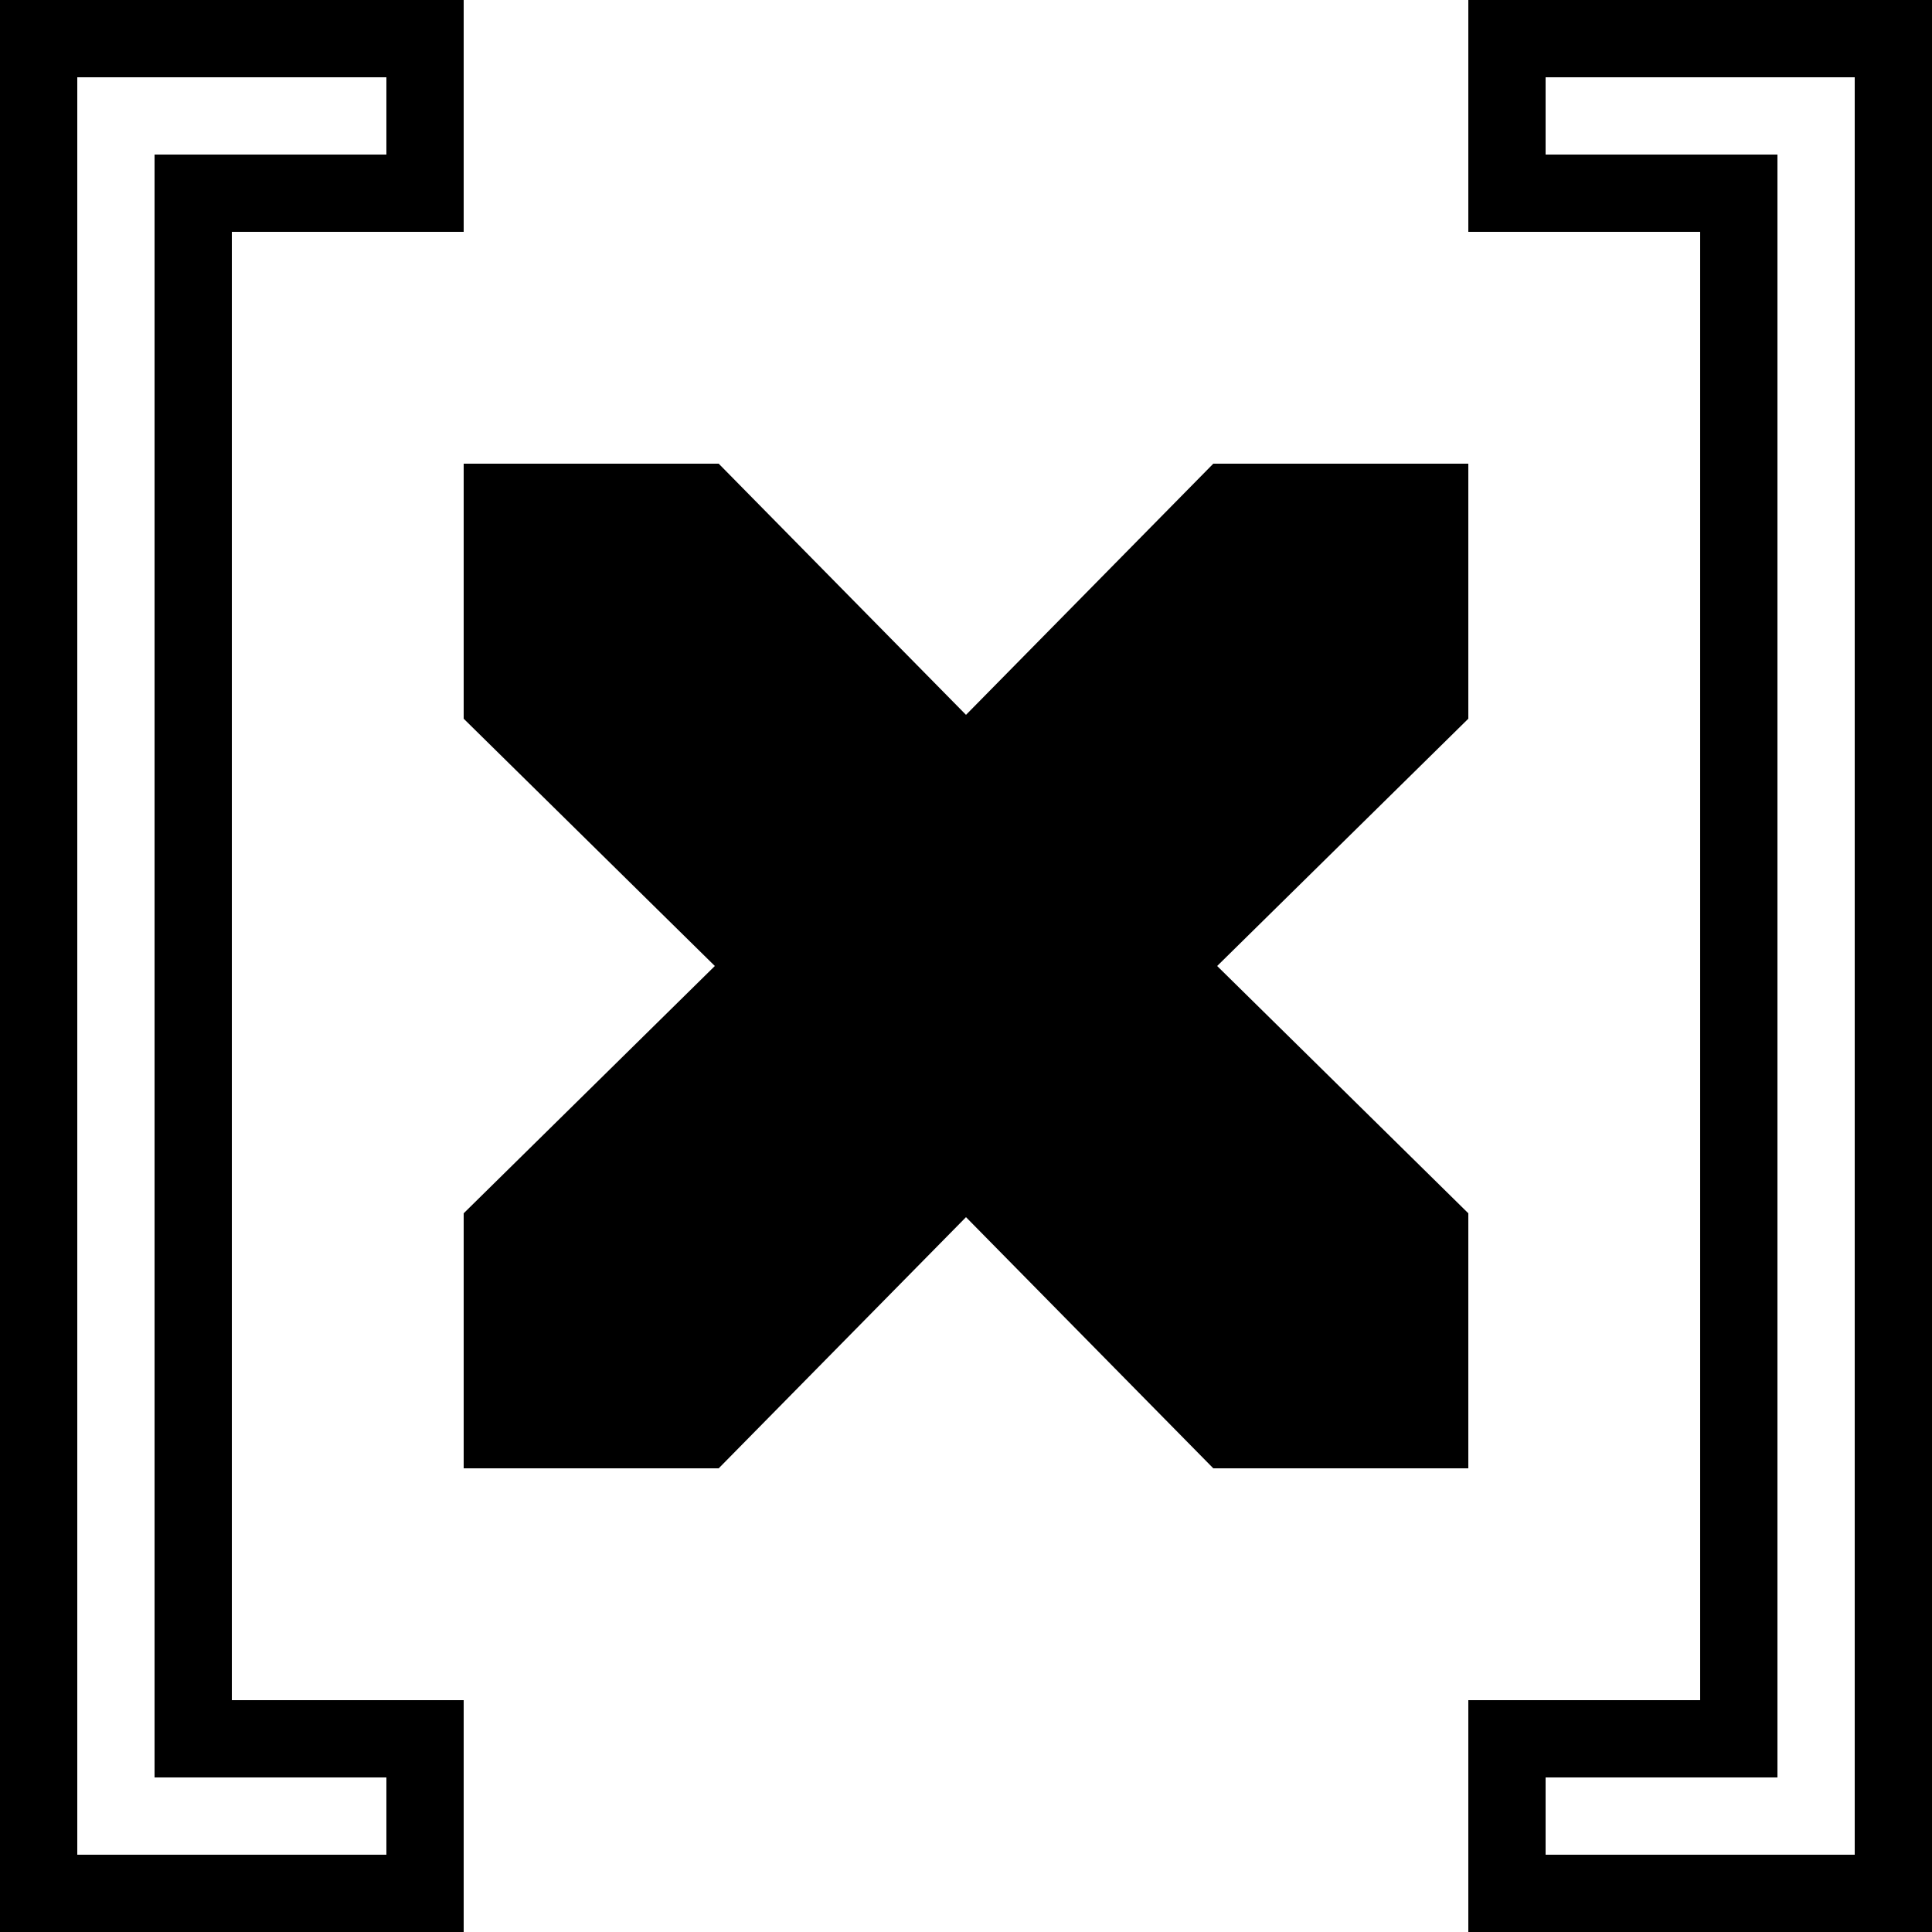
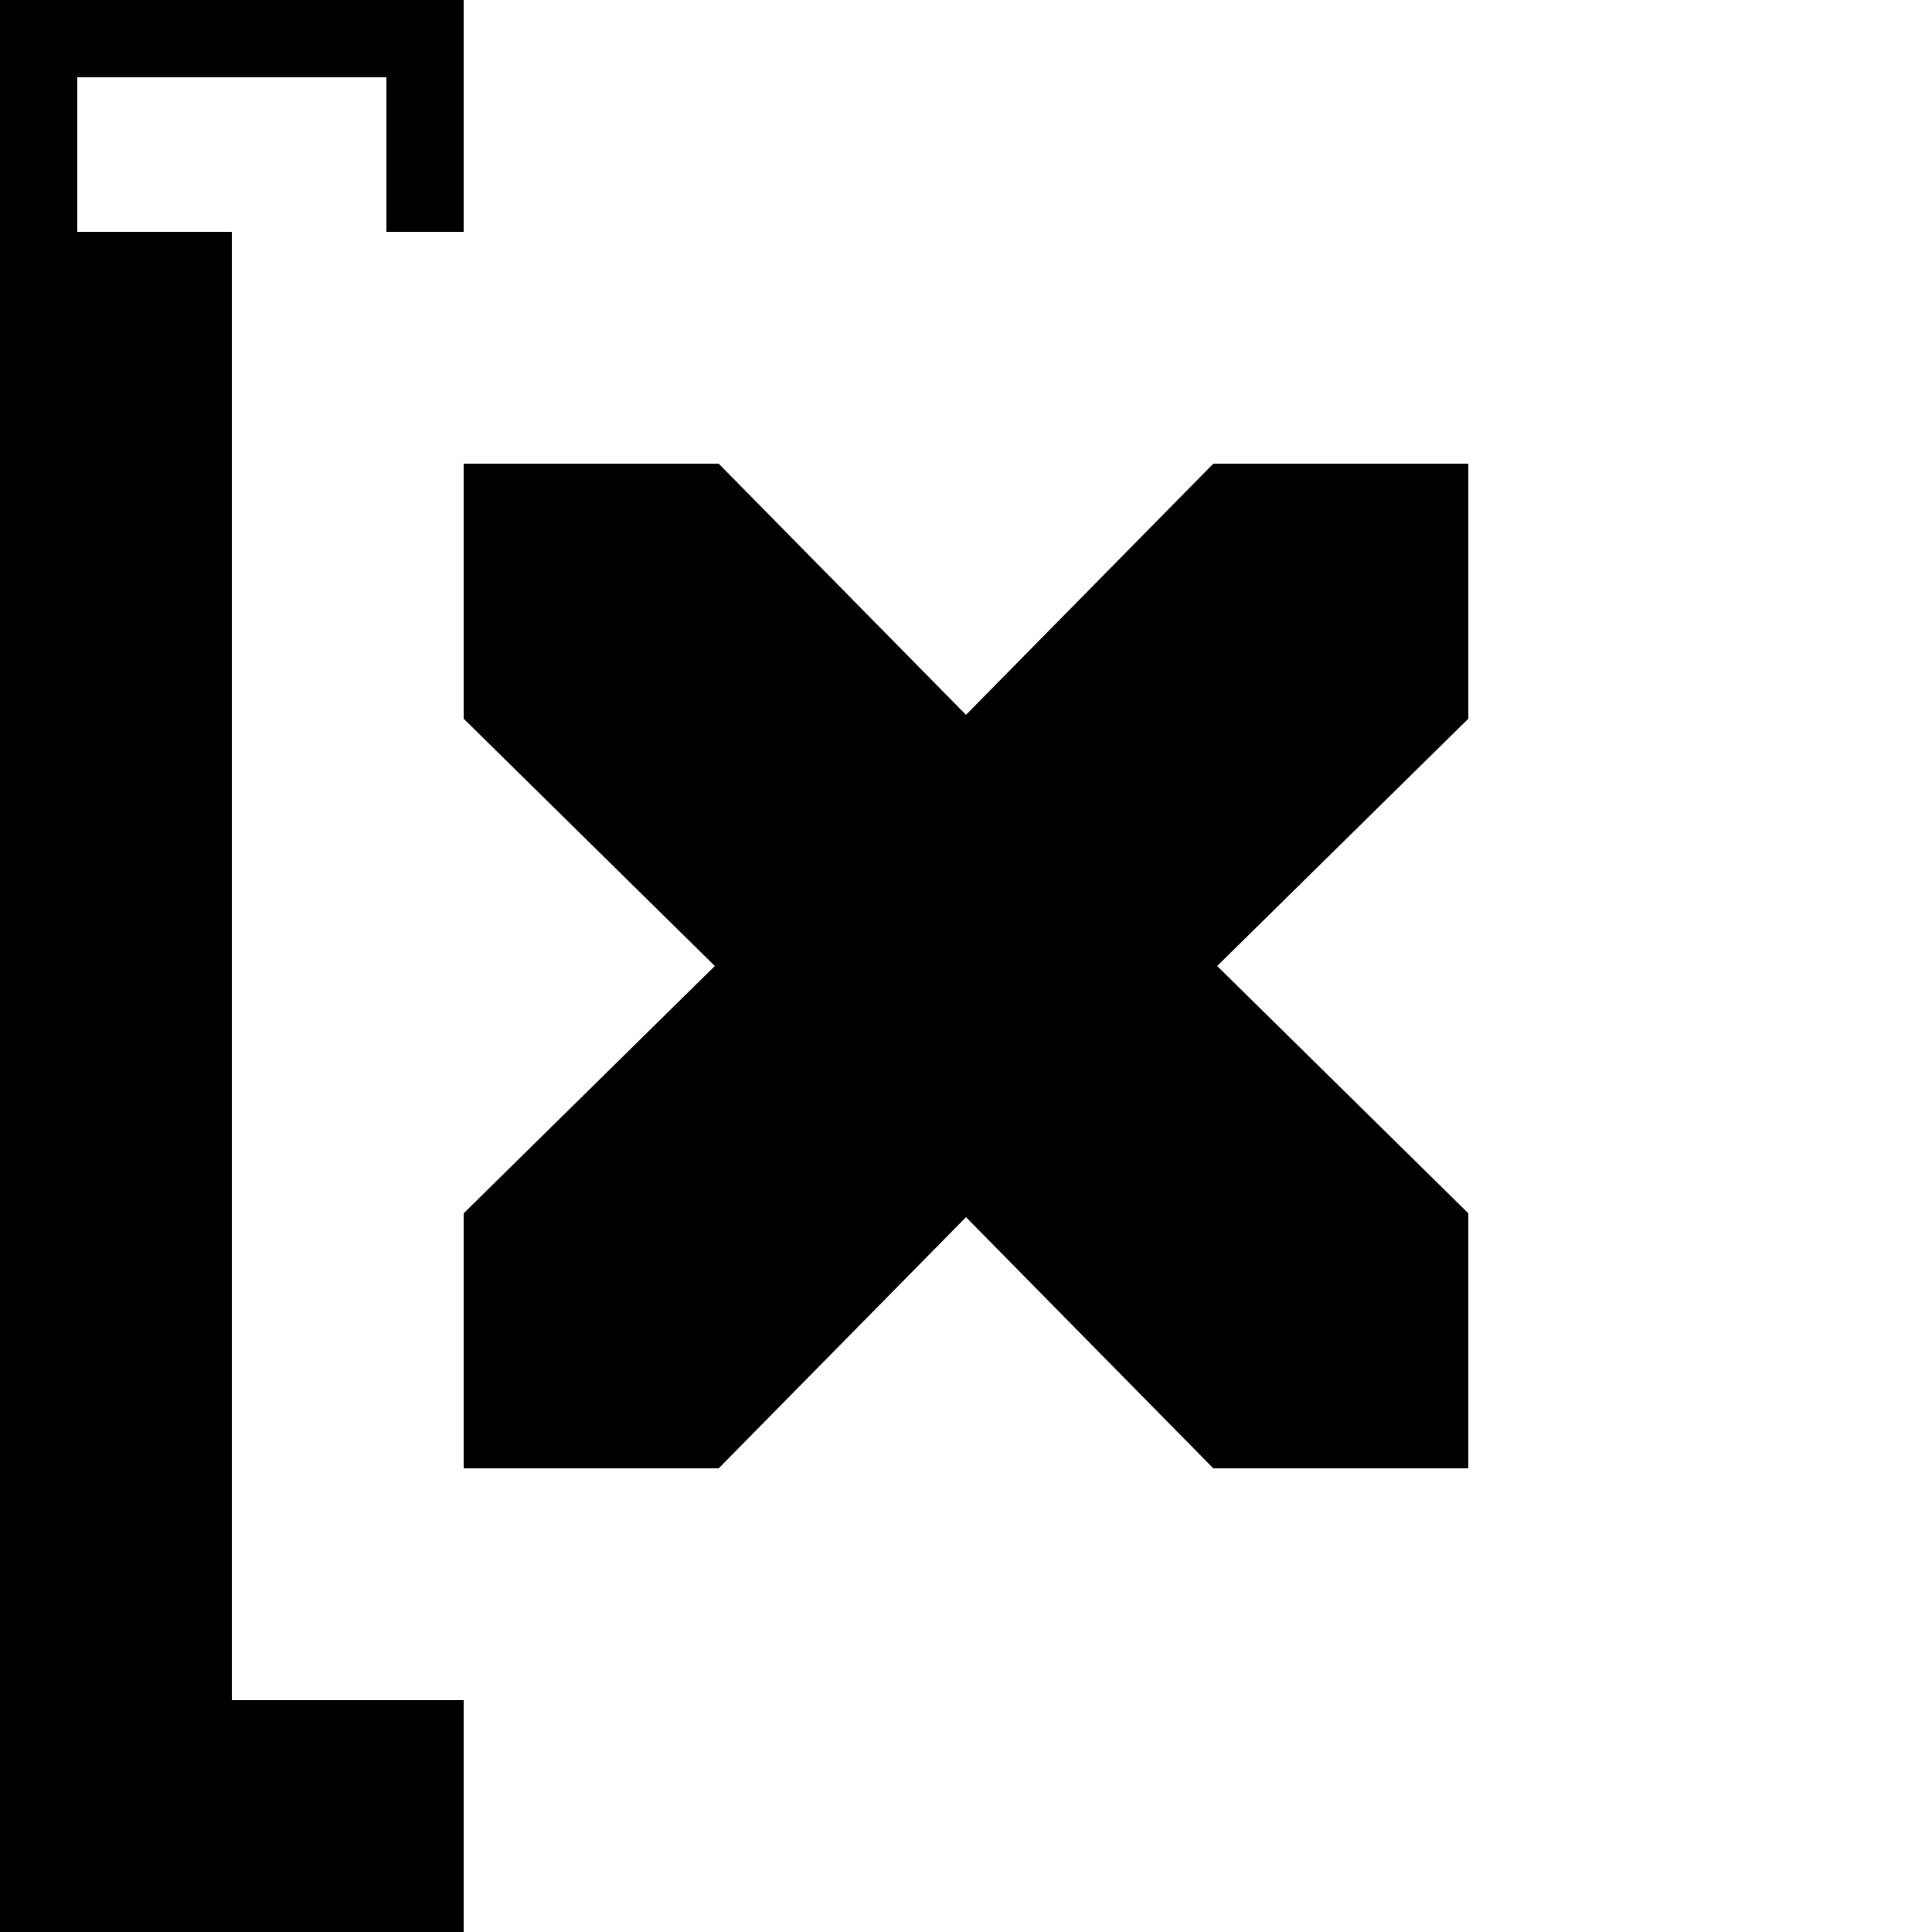
<svg xmlns="http://www.w3.org/2000/svg" id="exploitcapitallogo" version="1.1" viewBox="0 0 500 500">
  <defs>
    <style>
      .cls-1 {
        fill: #000;
        stroke-width: 0px;
      }
    </style>
  </defs>
-   <path class="cls-1" d="M0,500h120v-60h-60V60h60V0H0v500ZM20,460V20h80v20h-60v420h60v20H20v-20Z" />
-   <path class="cls-1" d="M380,0v60h60v380h-60v60h120V0h-120ZM480,40v440h-80v-20h60V40h-60v-20h80v20Z" />
+   <path class="cls-1" d="M0,500h120v-60h-60V60h60V0H0v500ZM20,460V20h80v20h-60h60v20H20v-20Z" />
  <polygon class="cls-1" points="315 250 380 186 380 120 314 120 250 185 186 120 120 120 120 186 185 250 120 314 120 380 186 380 250 315 314 380 380 380 380 314 315 250" />
</svg>